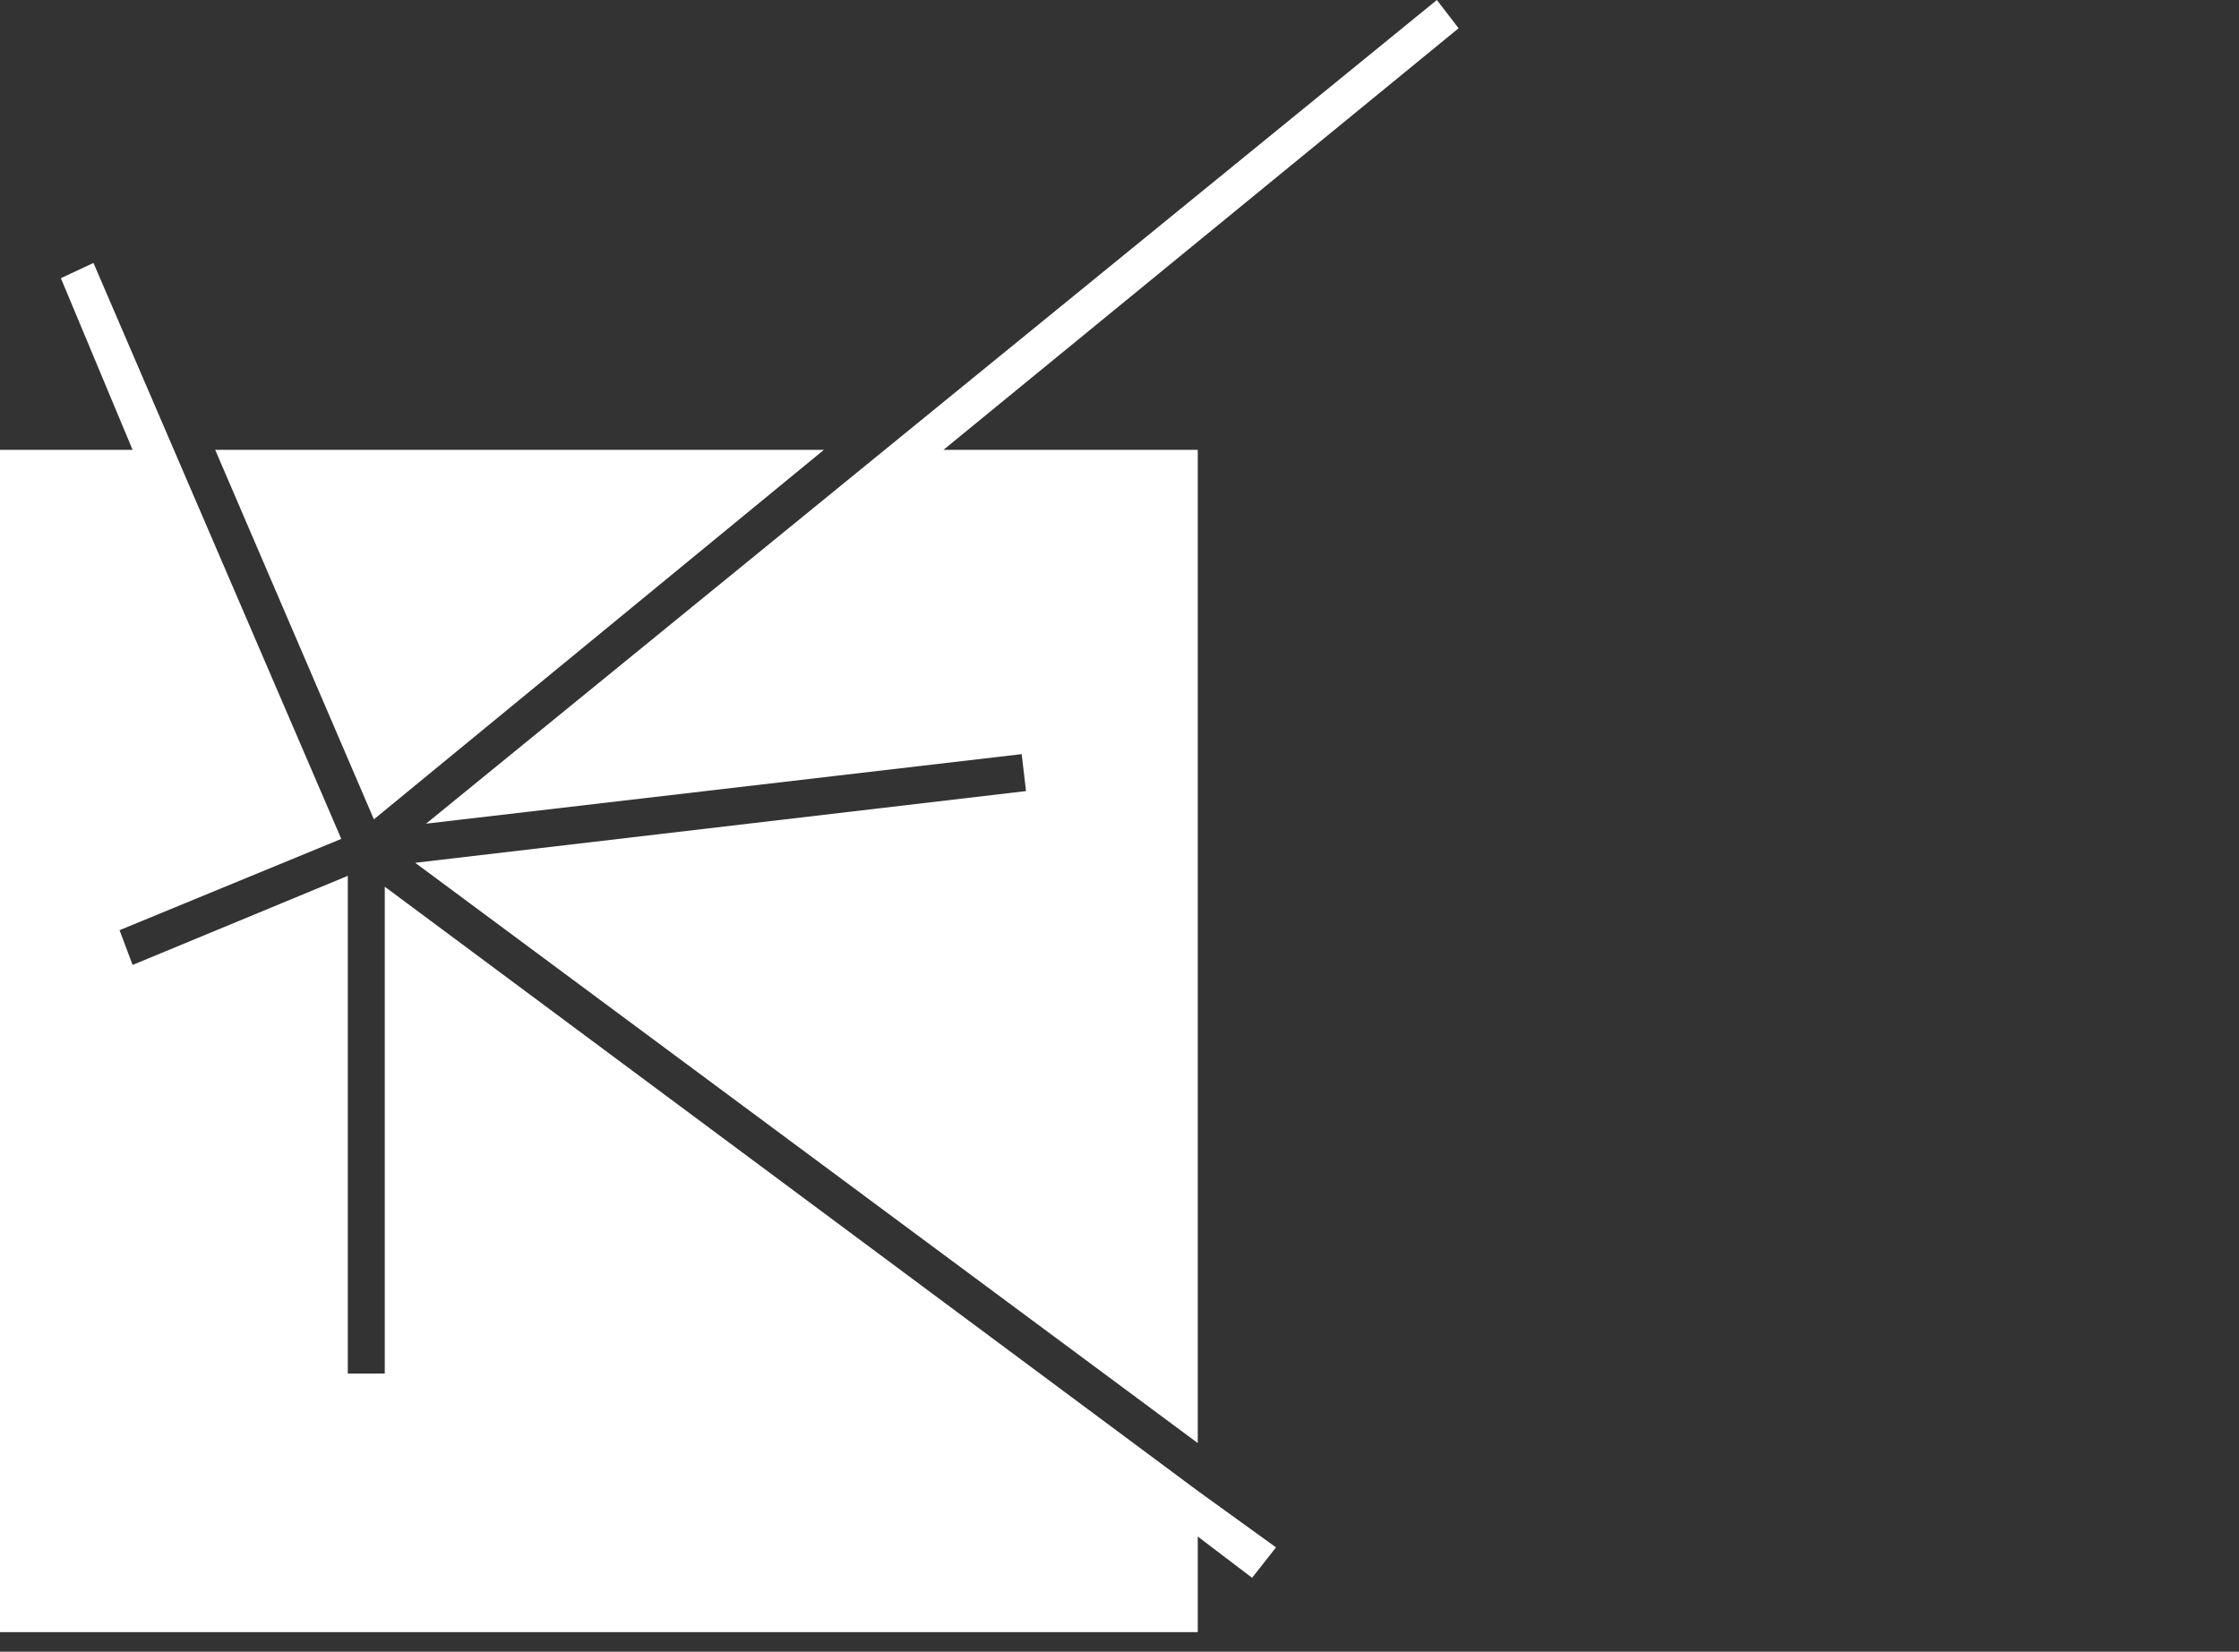
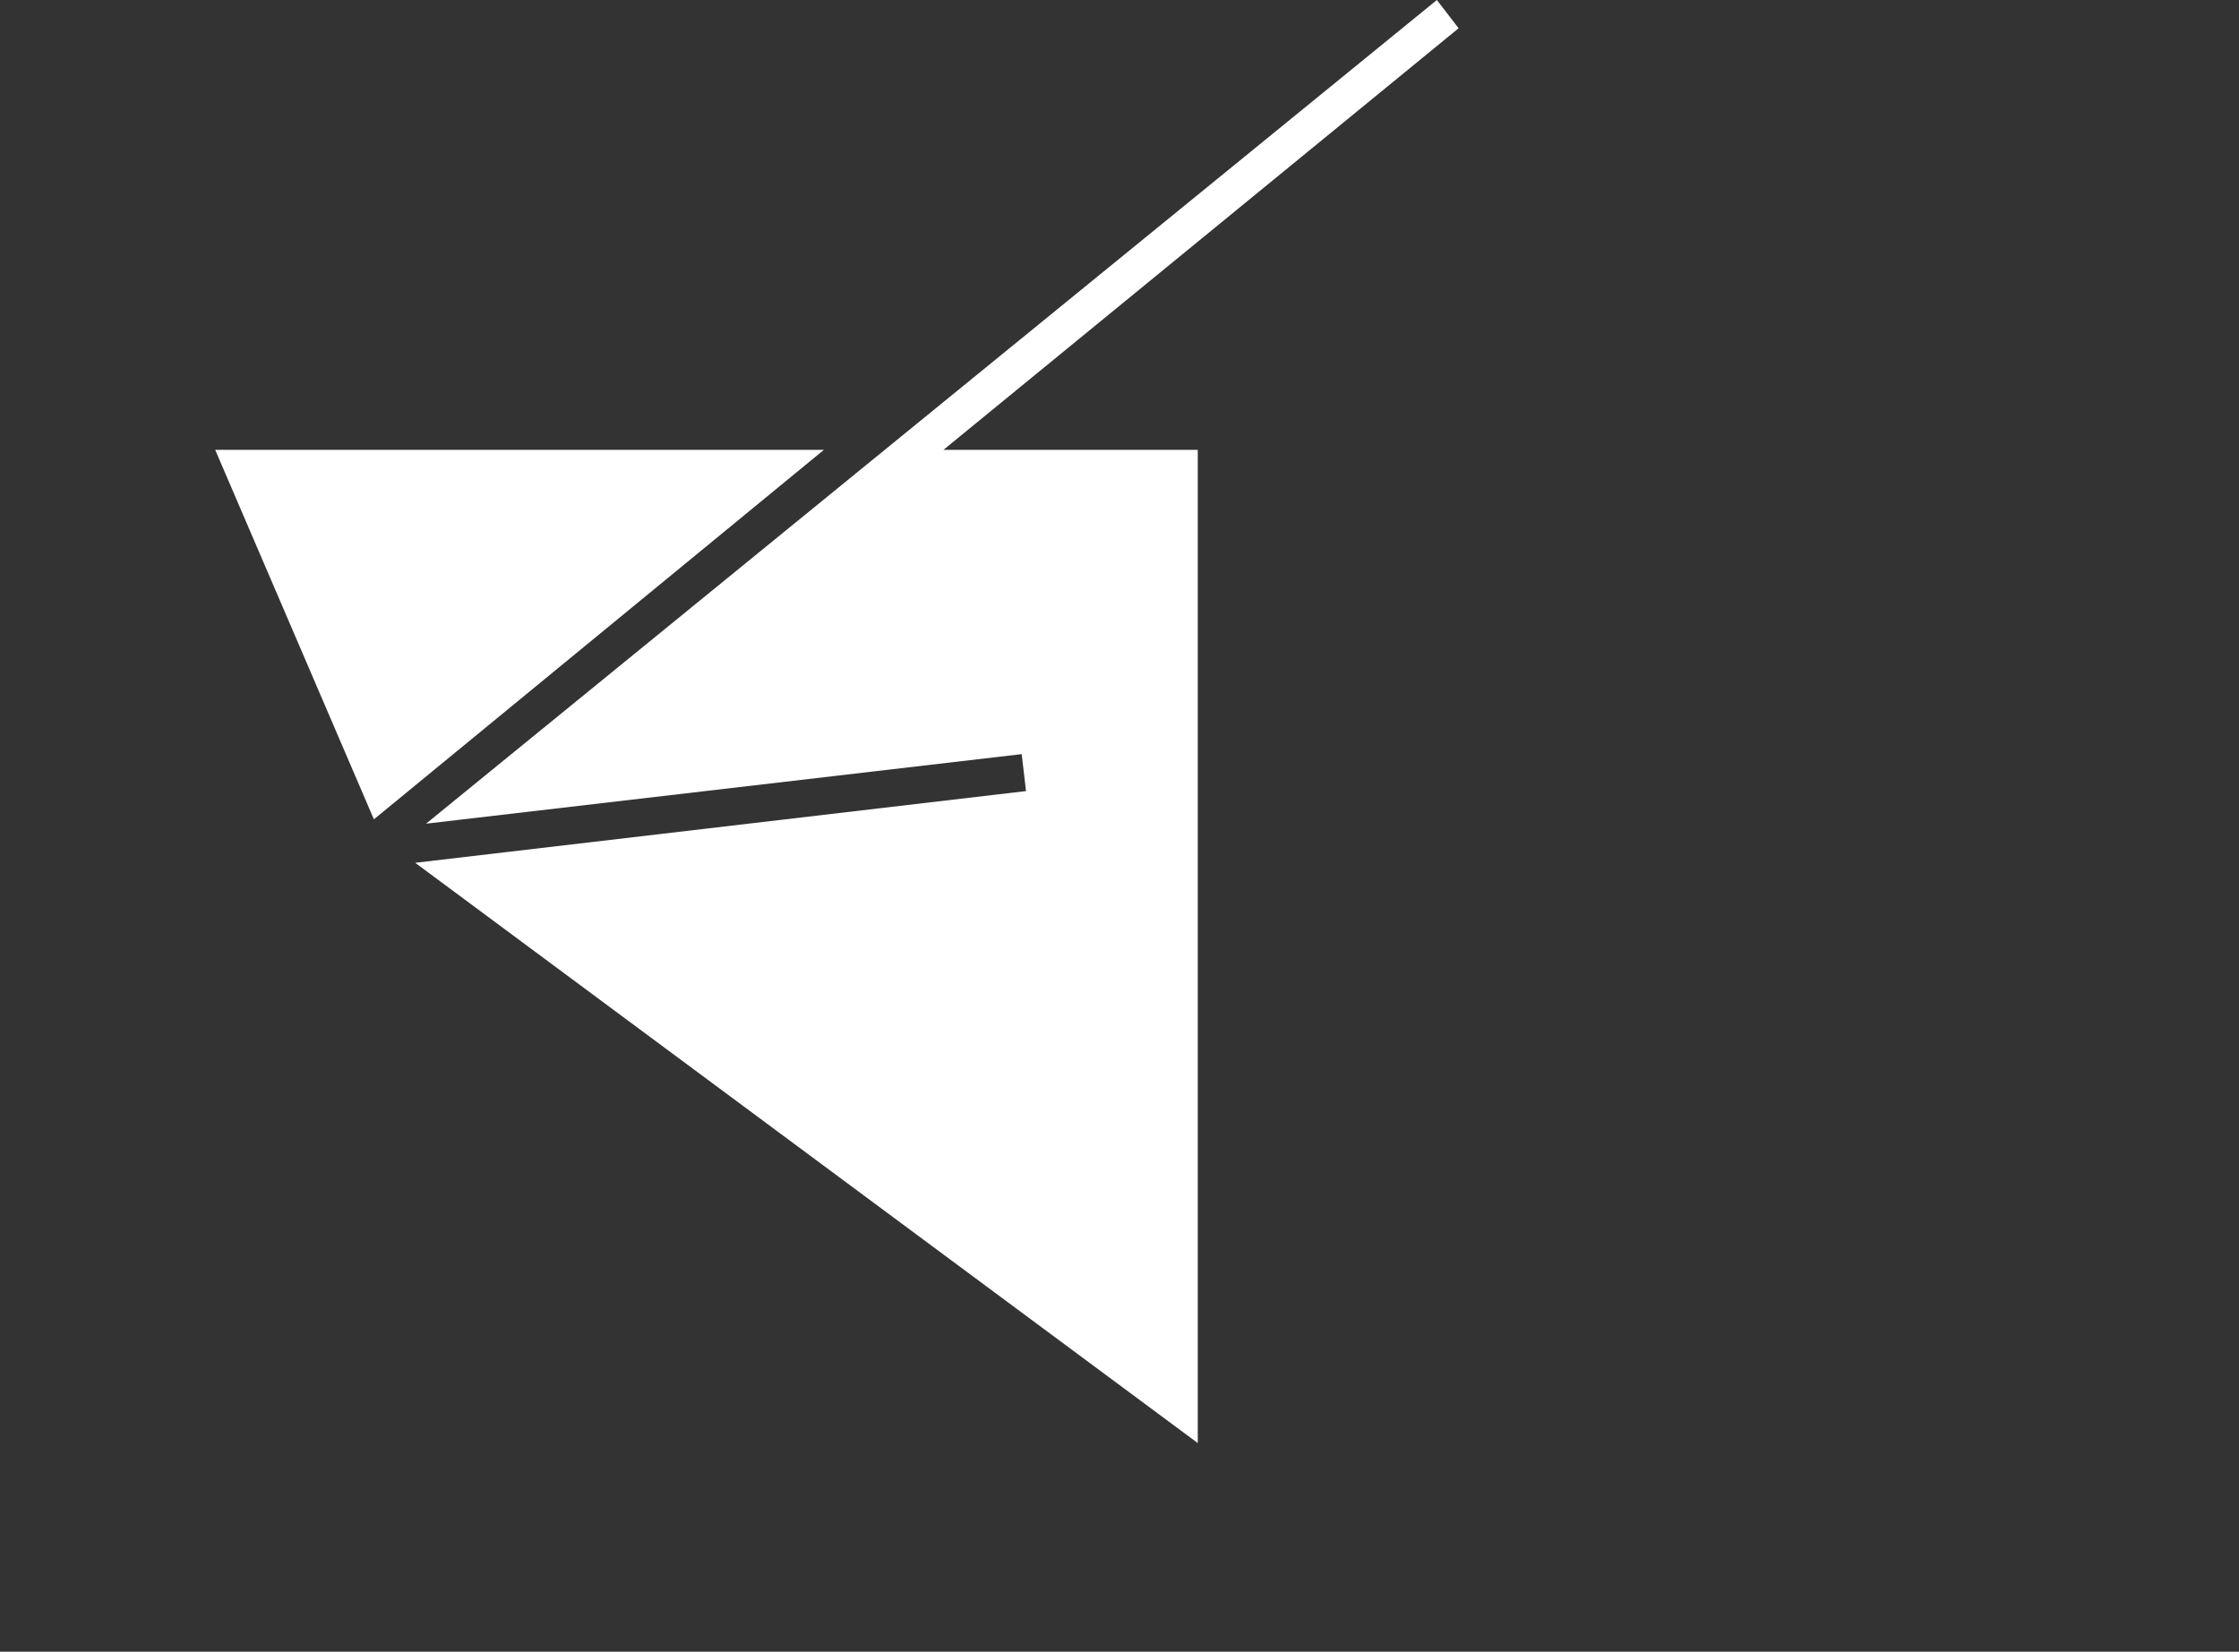
<svg xmlns="http://www.w3.org/2000/svg" width="103" height="76" fill="none">
  <rect width="100%" height="100%" fill="#333333" stroke="none" />
  <path fill="#fff" d="m47 34.7.2 1.7-28.1 3.3 36 26.7V20.7H43.4L67.1 1.3l-1-1.3-25.4 20.7-21.1 17.2L47 34.7Zm-37.1-14 7.3 17 20.7-17" />
-   <path fill="#fff" d="m8 20.7-3.7-8.6-1.5.7 3.3 7.9H0v54.4h55.1v-4.4l2.5 1.9 1.1-1.4-3.6-2.6-37.4-27.8v22.4H16V40.3l-9.9 4.1-.6-1.6 10.2-4.2L8 20.7Z" />
</svg>